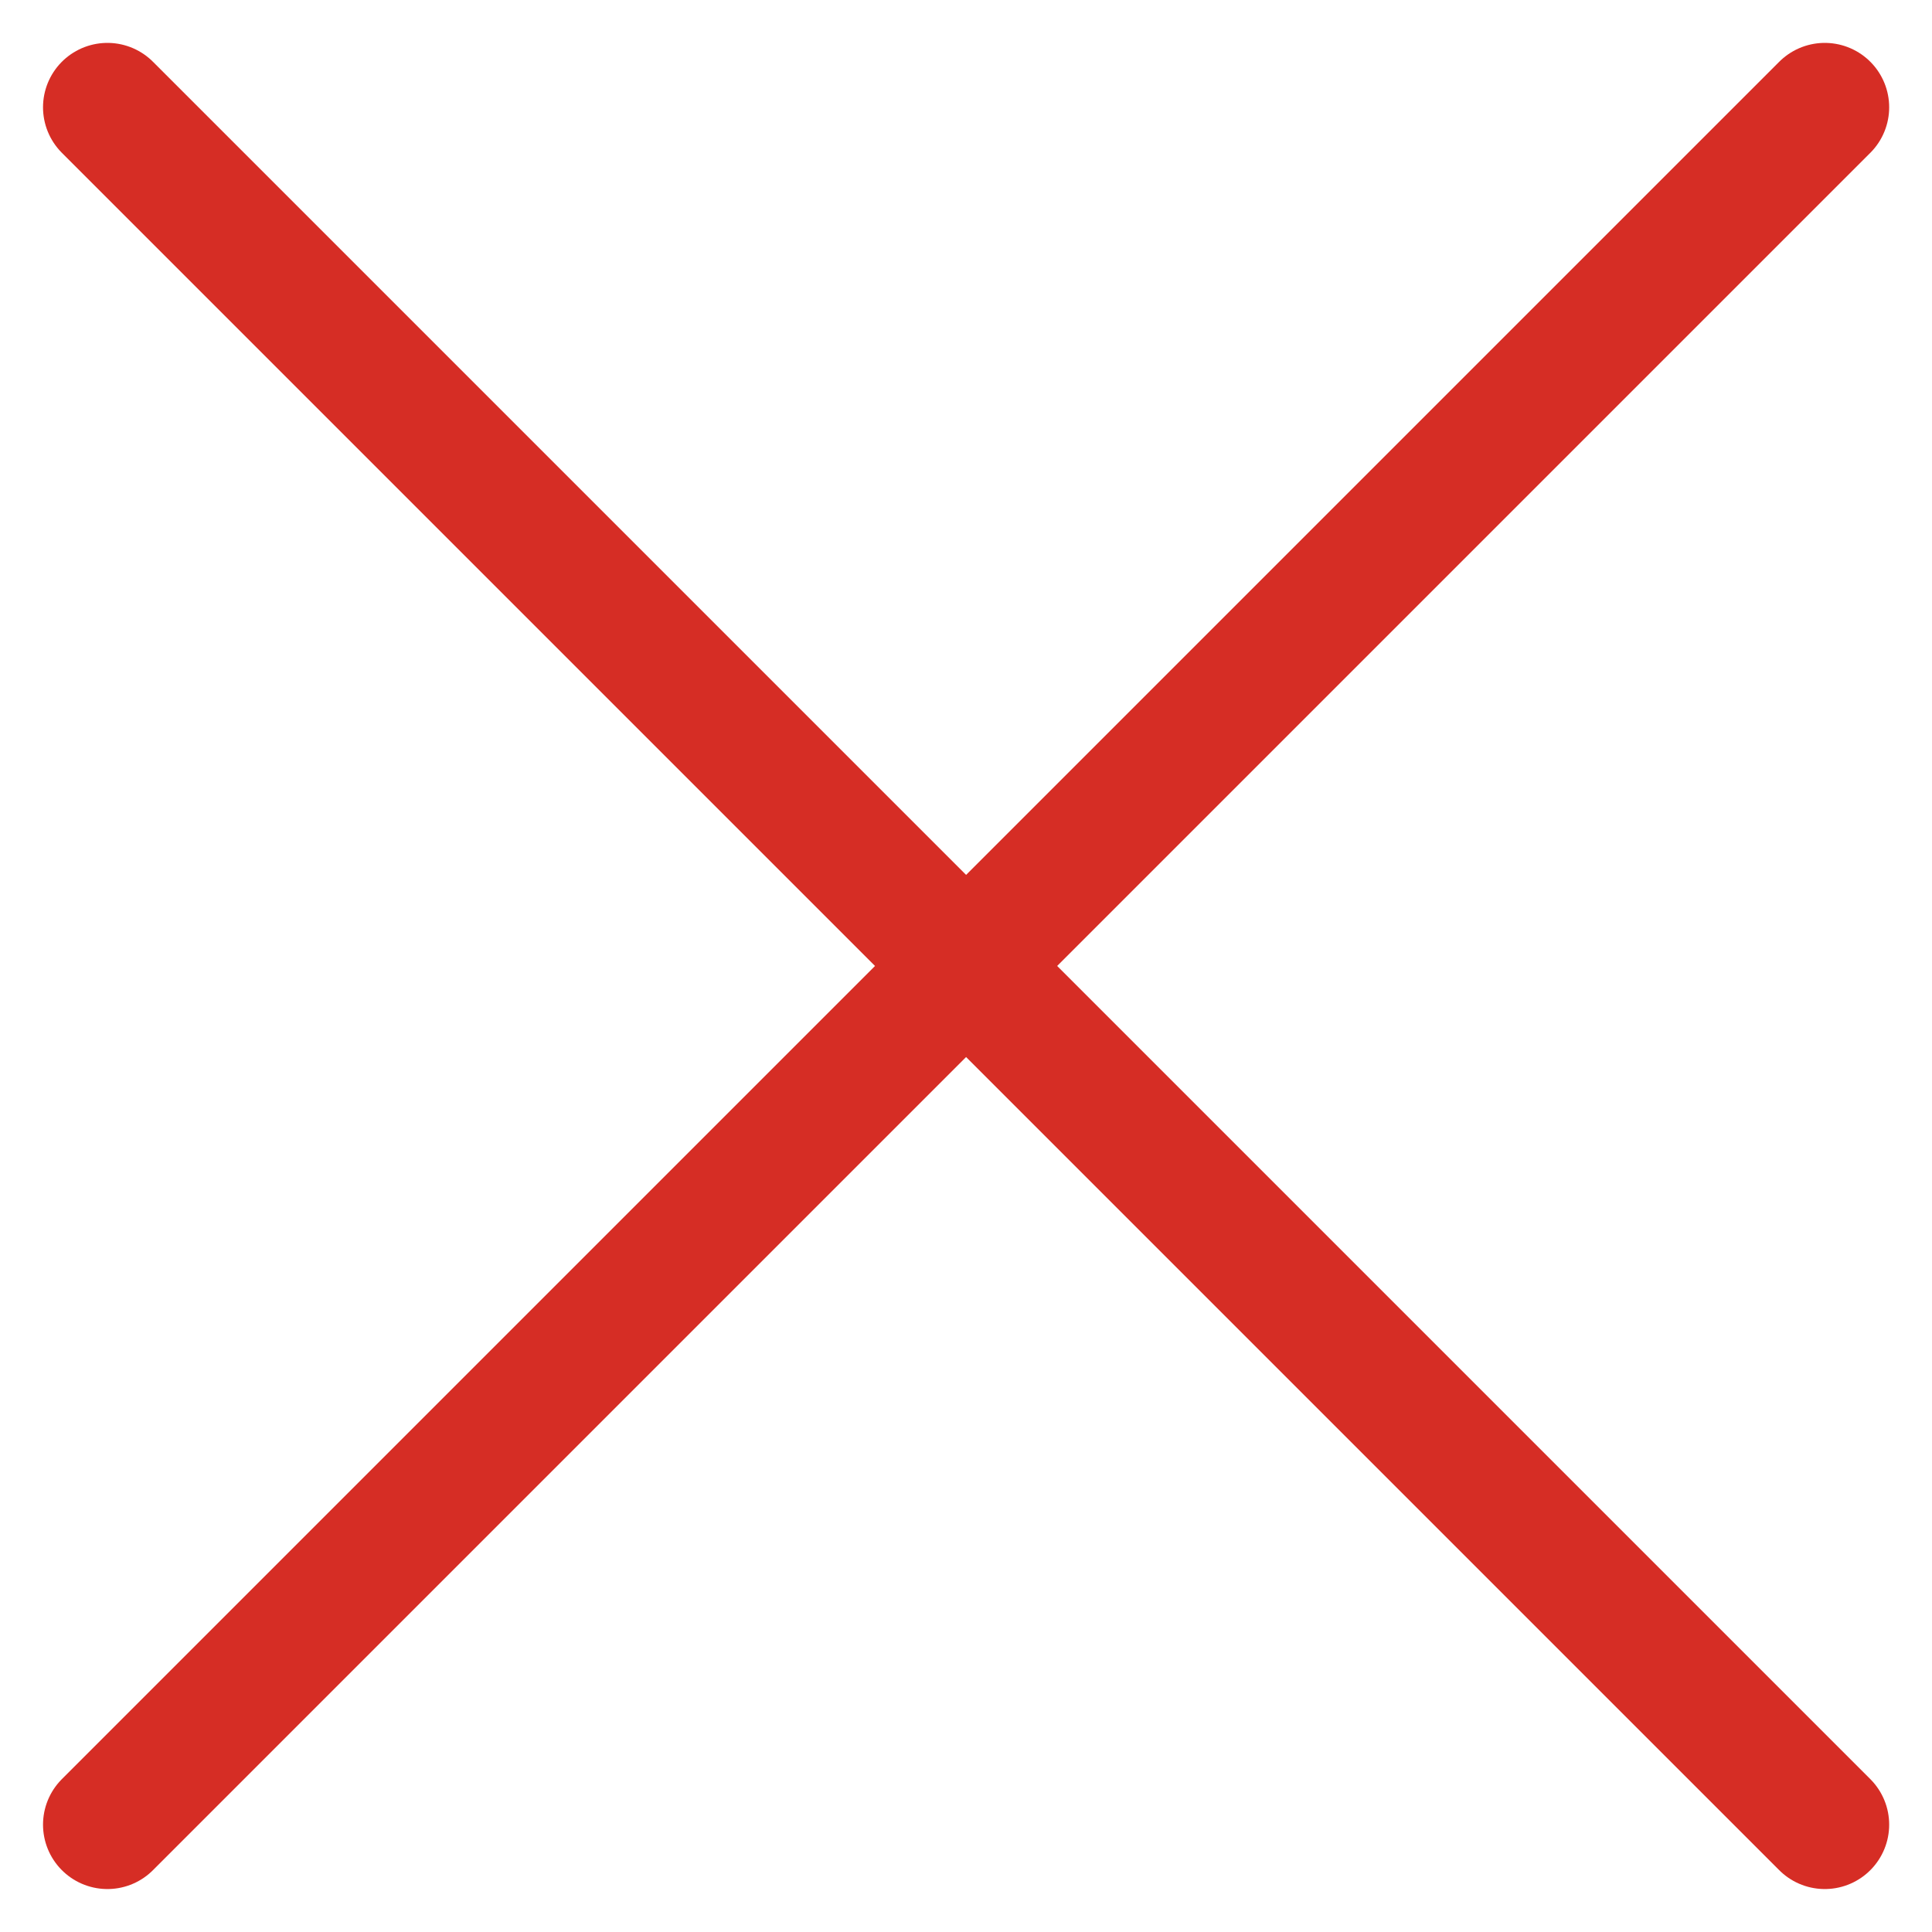
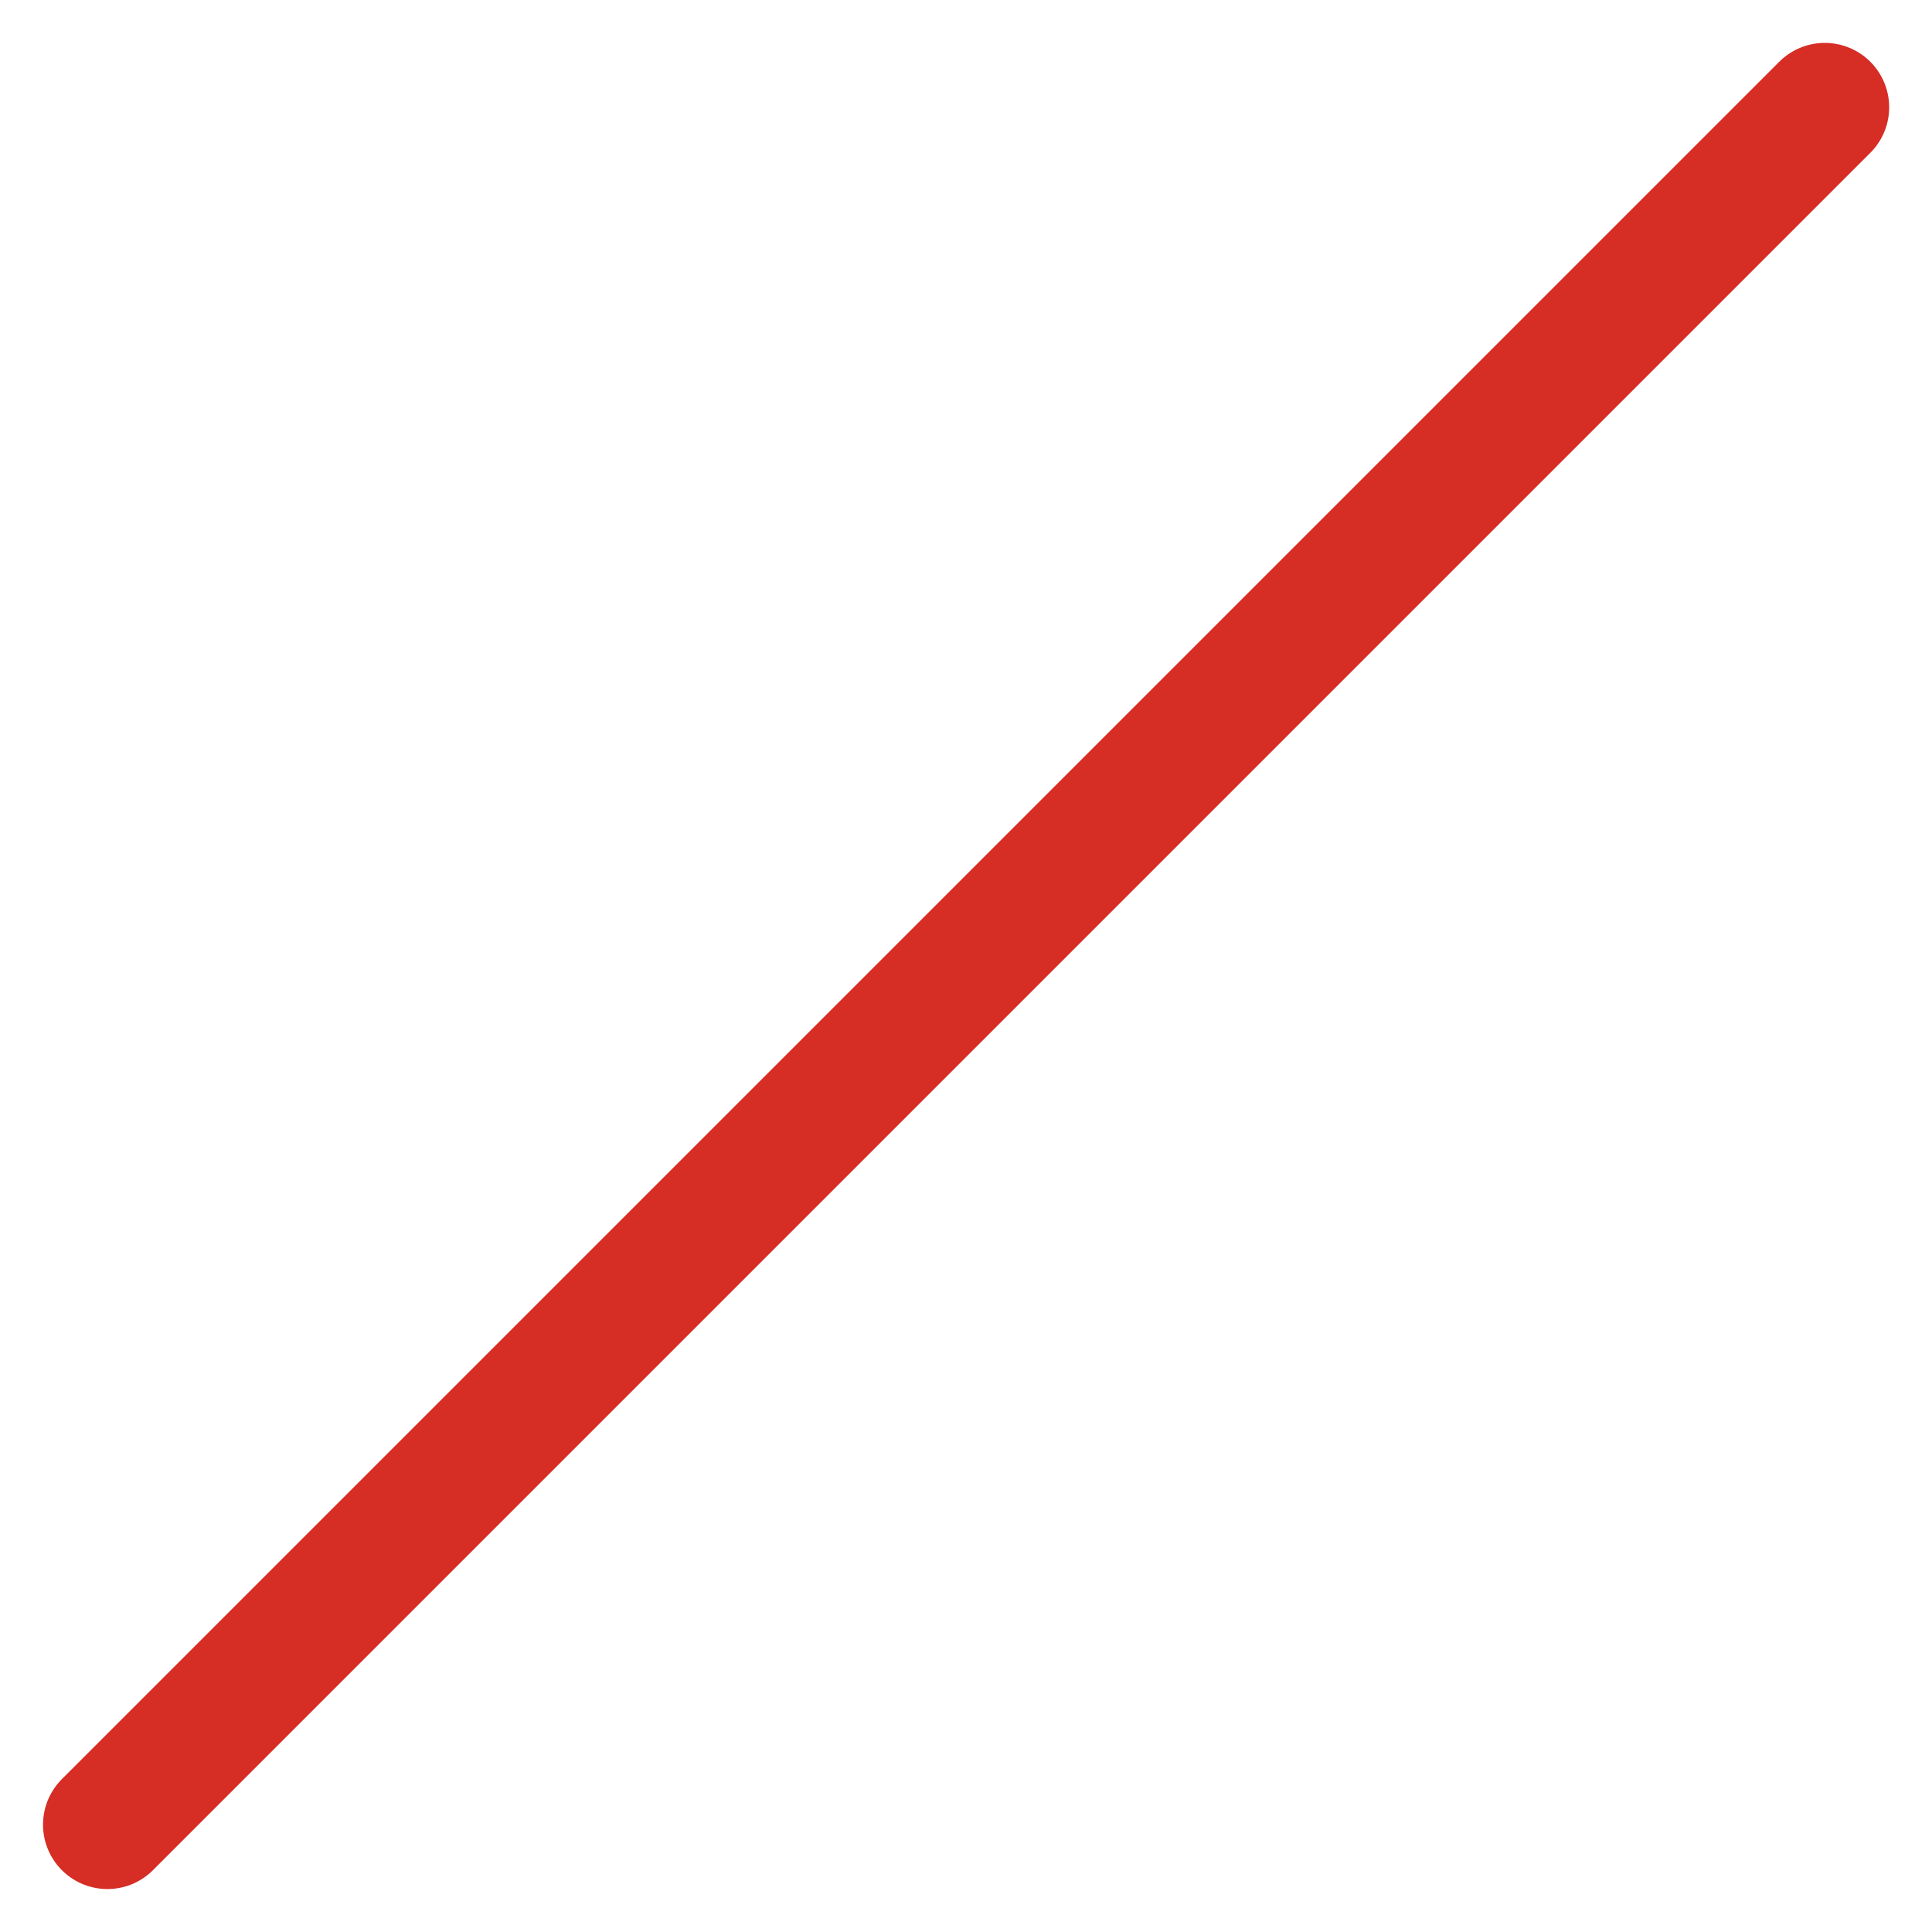
<svg xmlns="http://www.w3.org/2000/svg" width="30" height="30" viewBox="0 0 30 30" fill="none">
-   <path d="M28.335 28.333L1.668 1.666M28.335 1.666L1.668 28.333" stroke="#d62d25" stroke-width="2" stroke-linecap="round" />
+   <path d="M28.335 28.333M28.335 1.666L1.668 28.333" stroke="#d62d25" stroke-width="2" stroke-linecap="round" />
</svg>